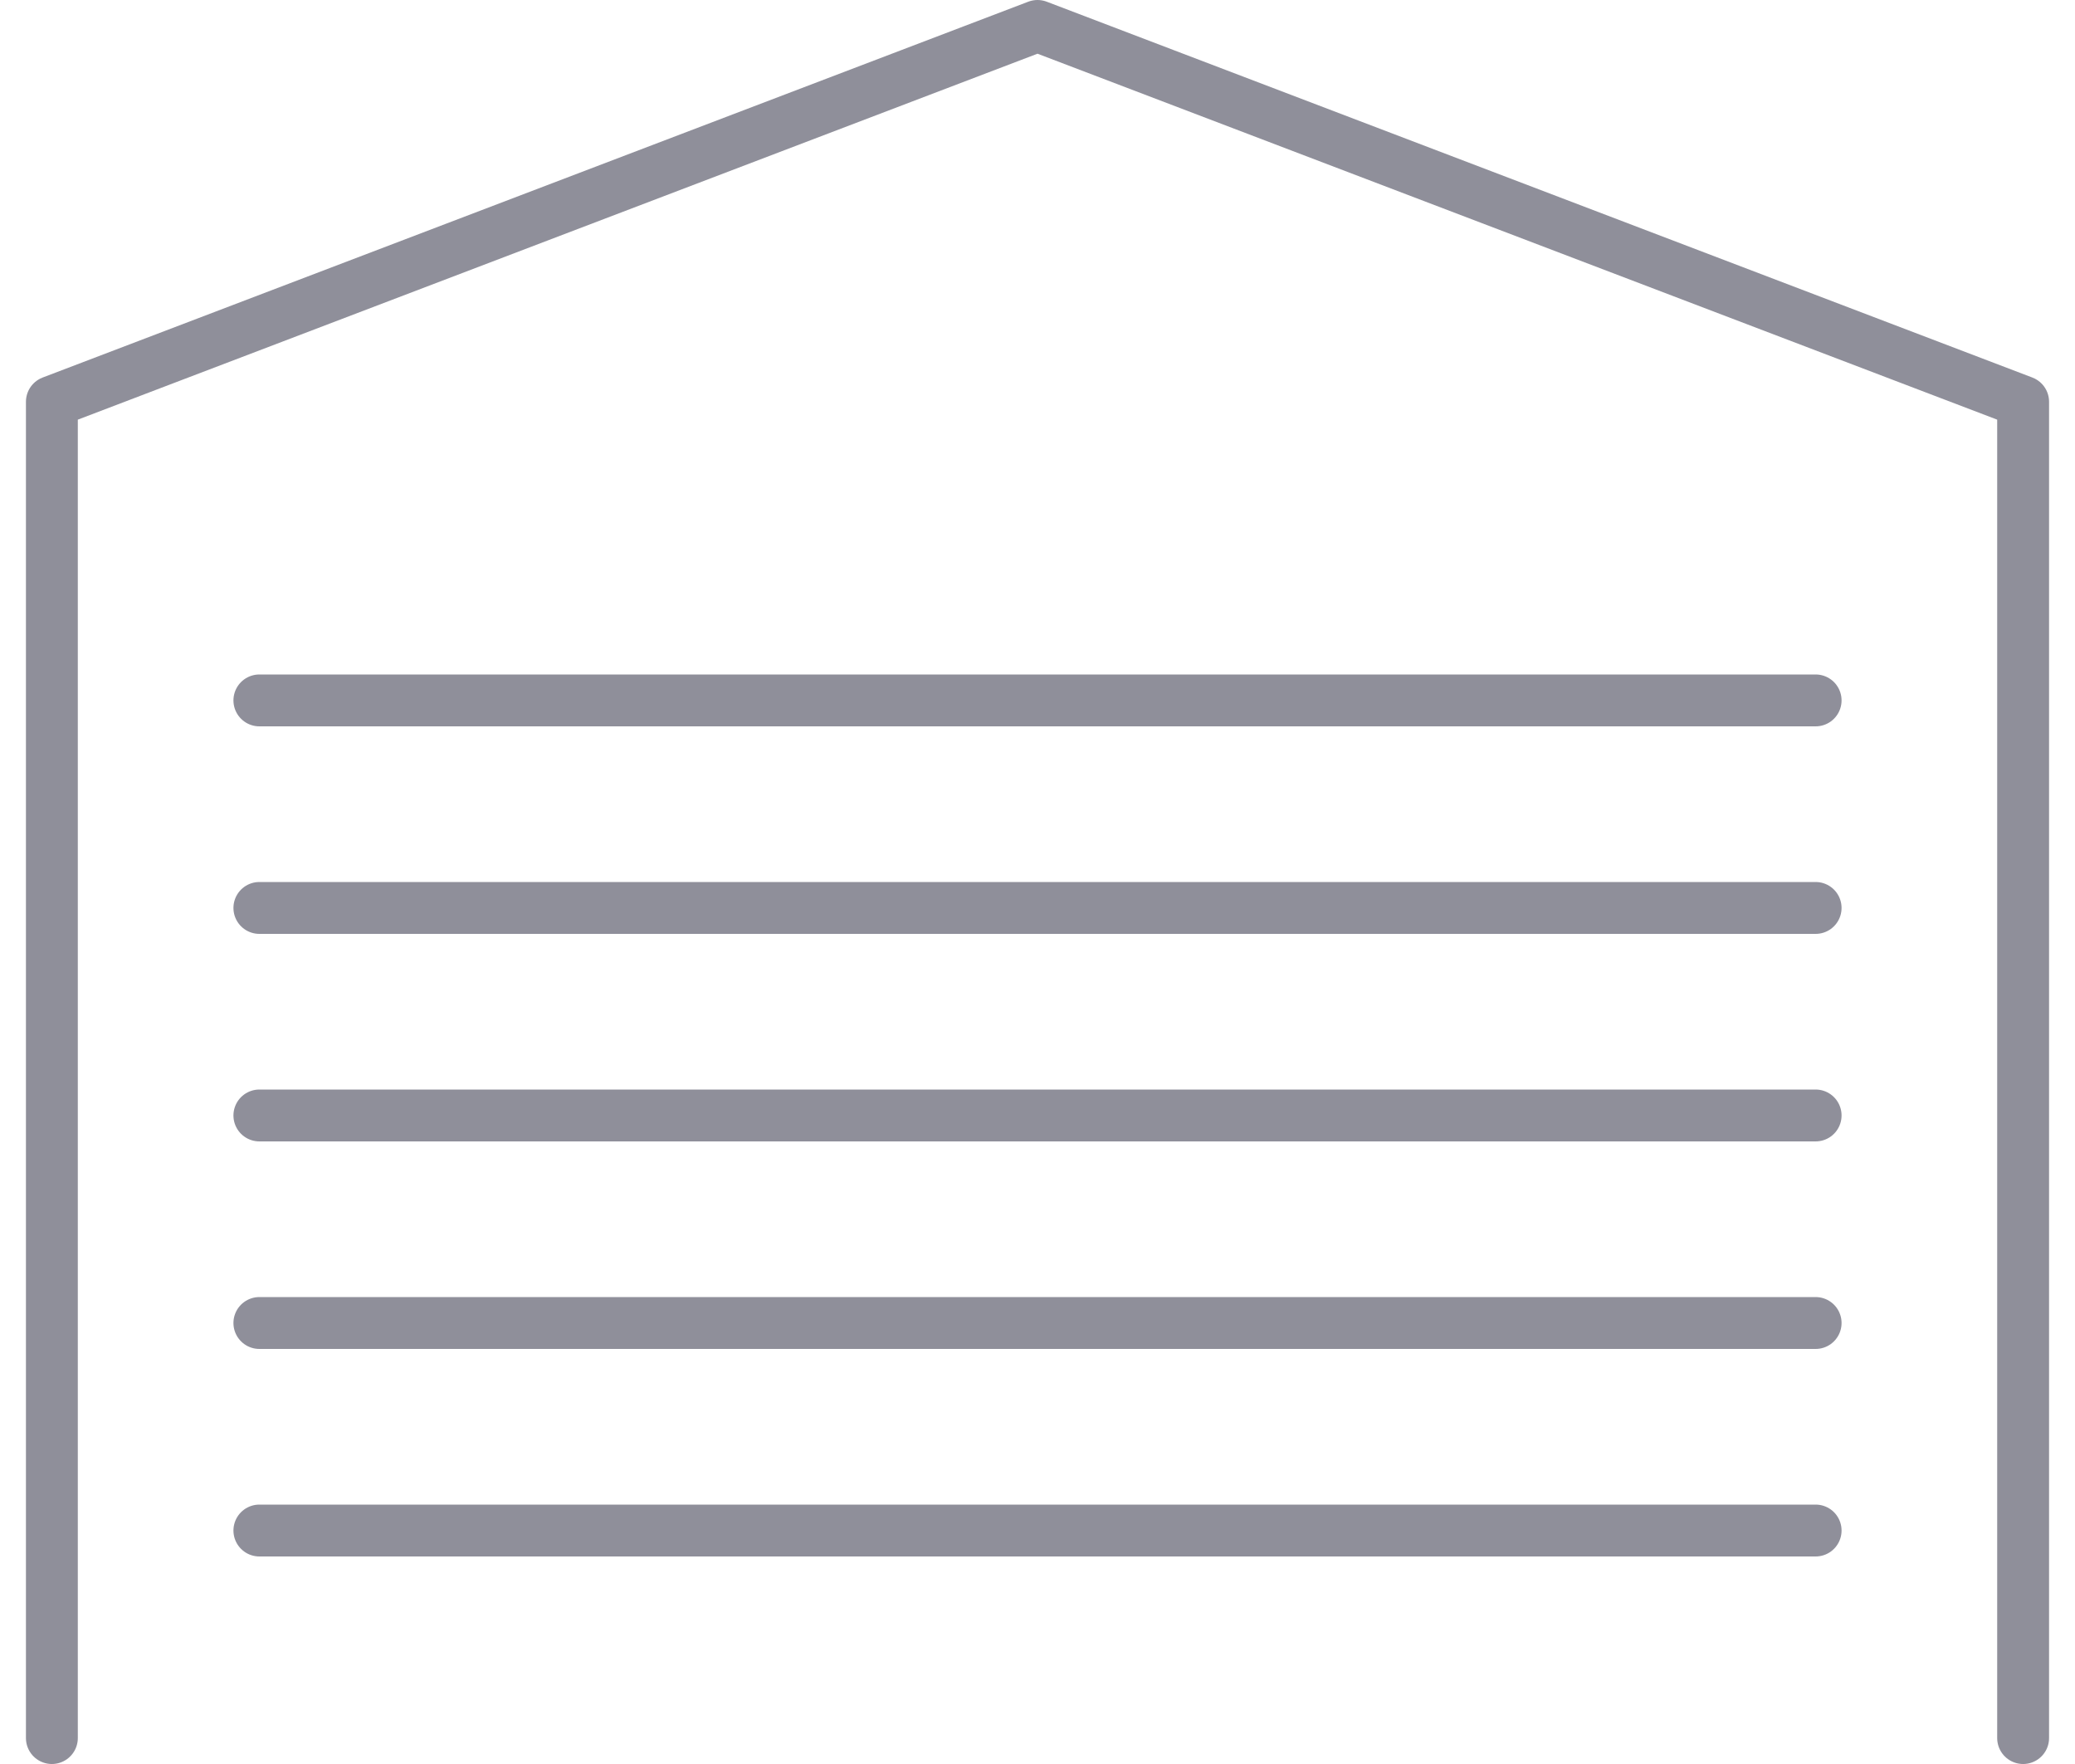
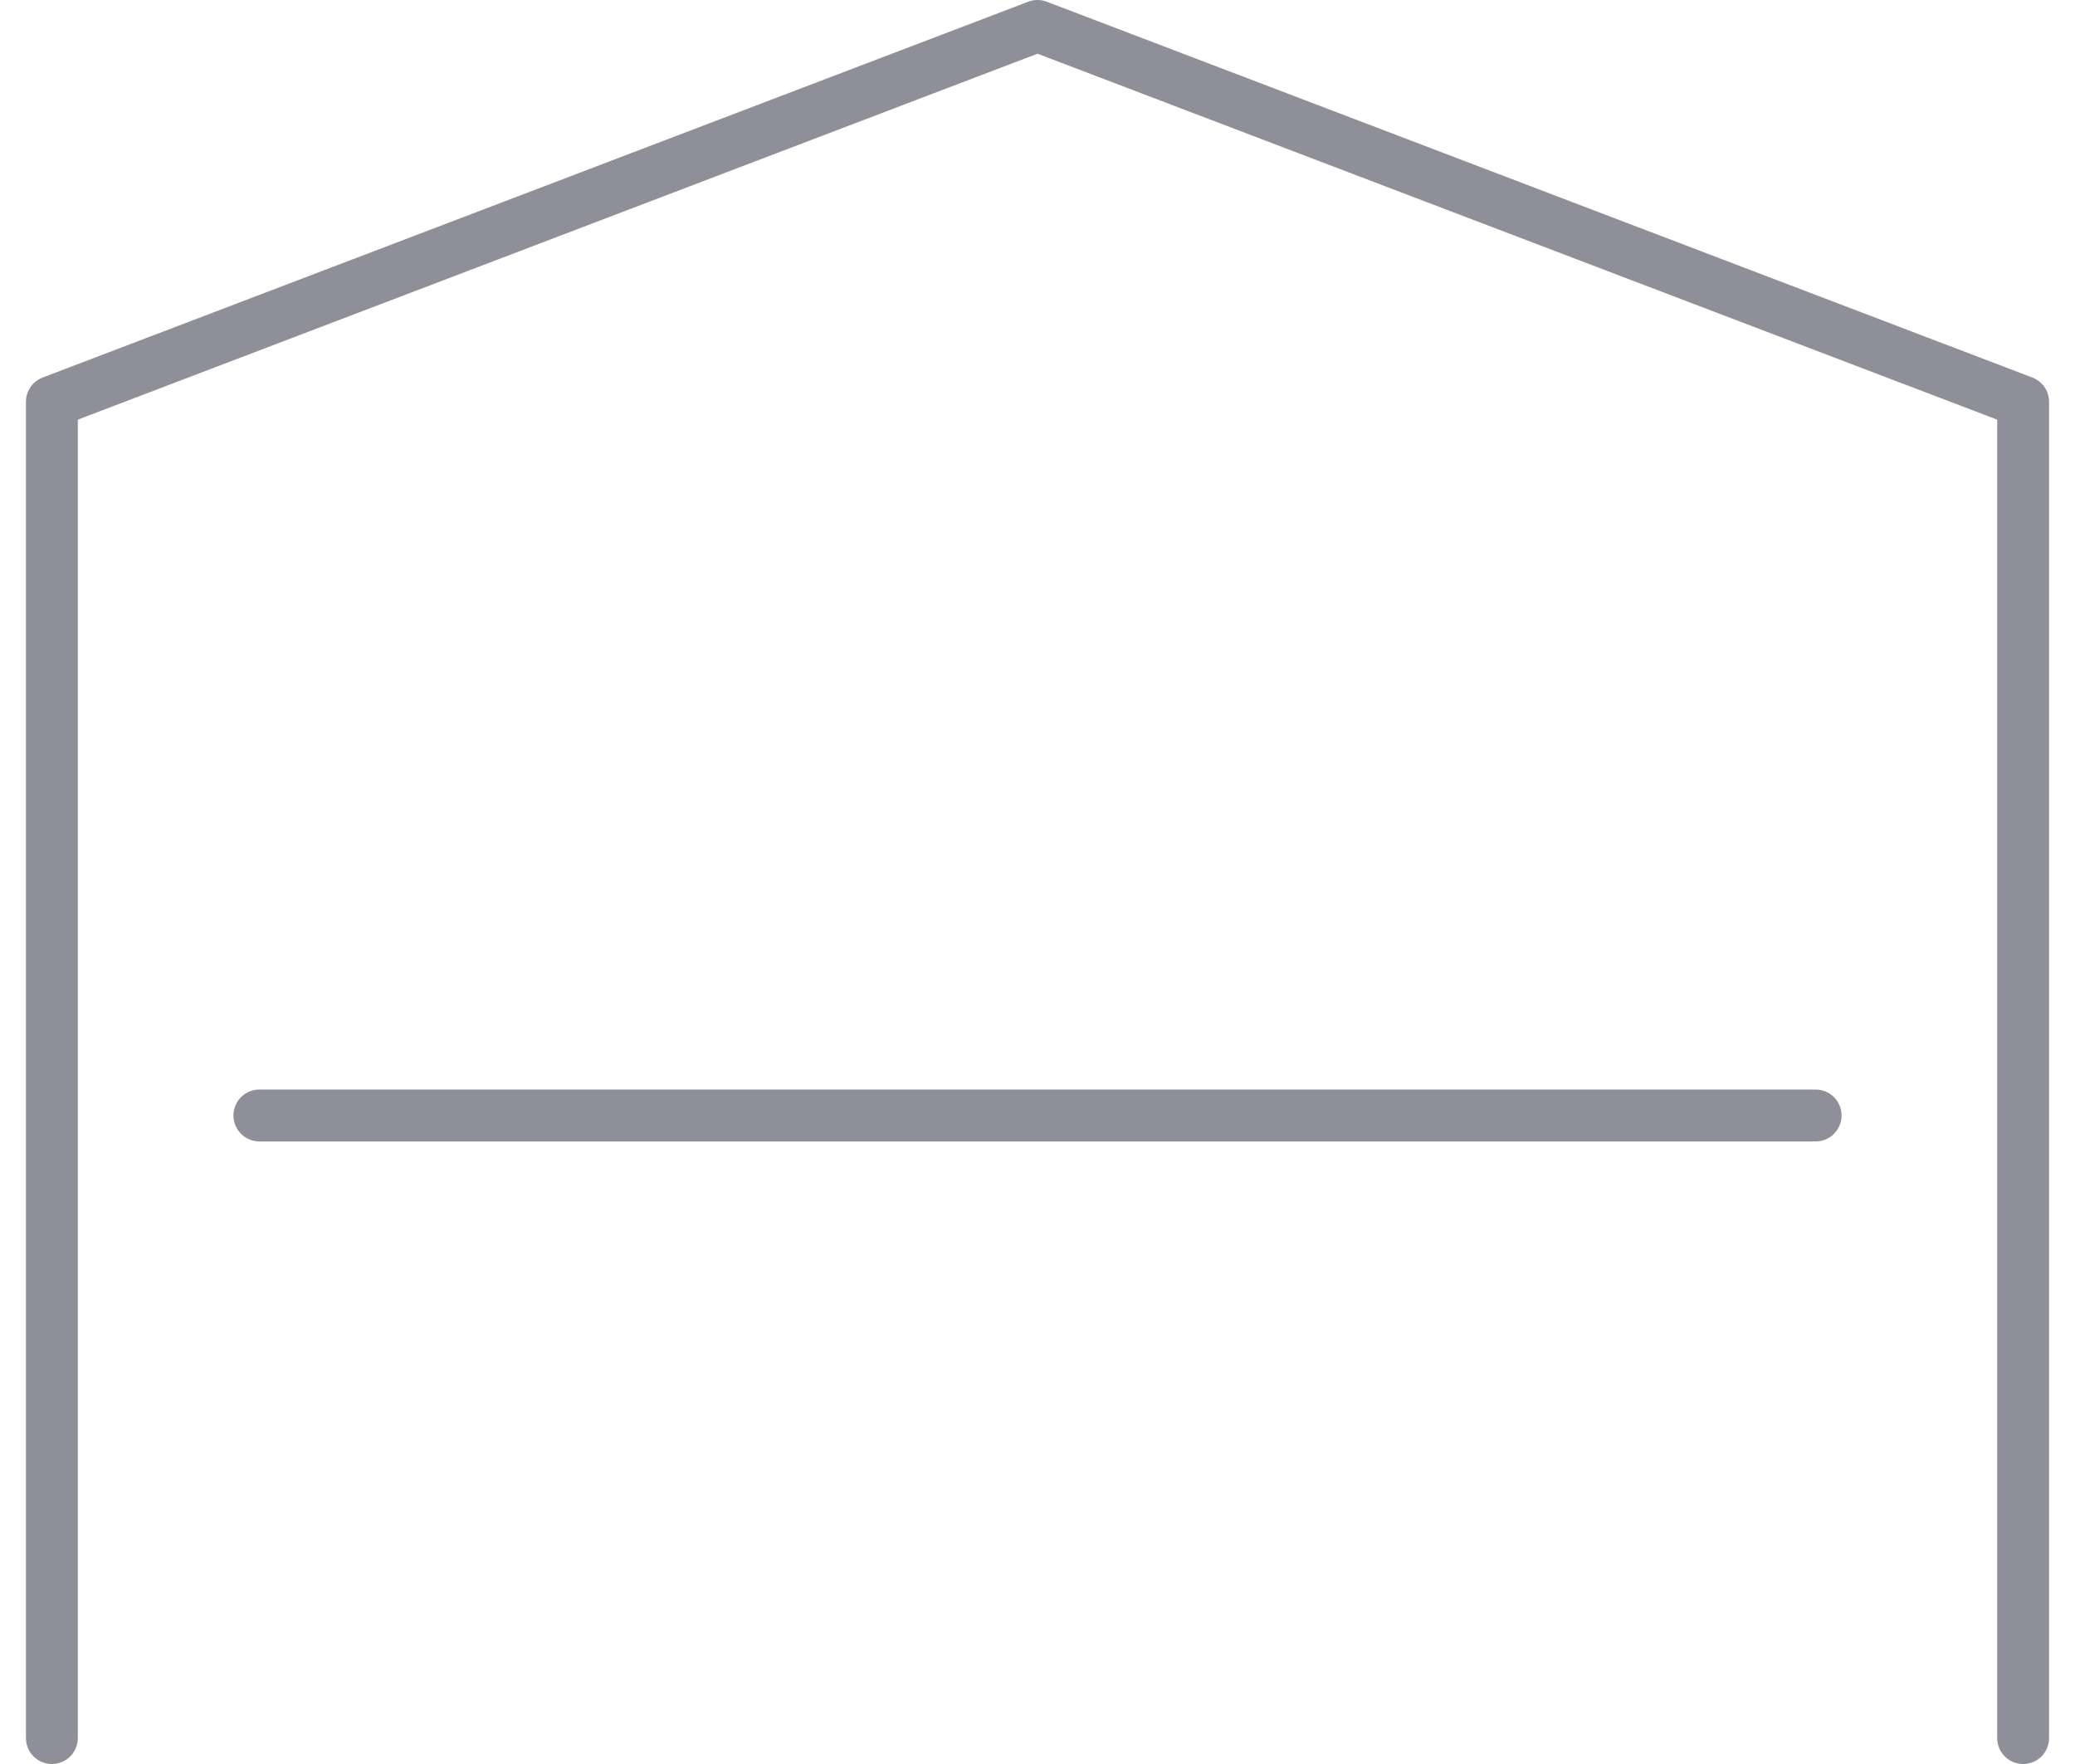
<svg xmlns="http://www.w3.org/2000/svg" width="40" height="34" viewBox="0 0 40 34" fill="none">
  <path d="M1 33.5V7.744L20 0.5L39 7.744V33.5" stroke="#8F8F9A" stroke-linecap="round" stroke-linejoin="round" />
-   <path d="M5 13.5H35" stroke="#8F8F9A" stroke-linecap="round" stroke-linejoin="round" />
-   <path d="M5 17.5H35" stroke="#8F8F9A" stroke-linecap="round" stroke-linejoin="round" />
  <path d="M5 21.5H35" stroke="#8F8F9A" stroke-linecap="round" stroke-linejoin="round" />
-   <path d="M5 25.5H35" stroke="#8F8F9A" stroke-linecap="round" stroke-linejoin="round" />
-   <path d="M5 29.5H35" stroke="#8F8F9A" stroke-linecap="round" stroke-linejoin="round" />
</svg>